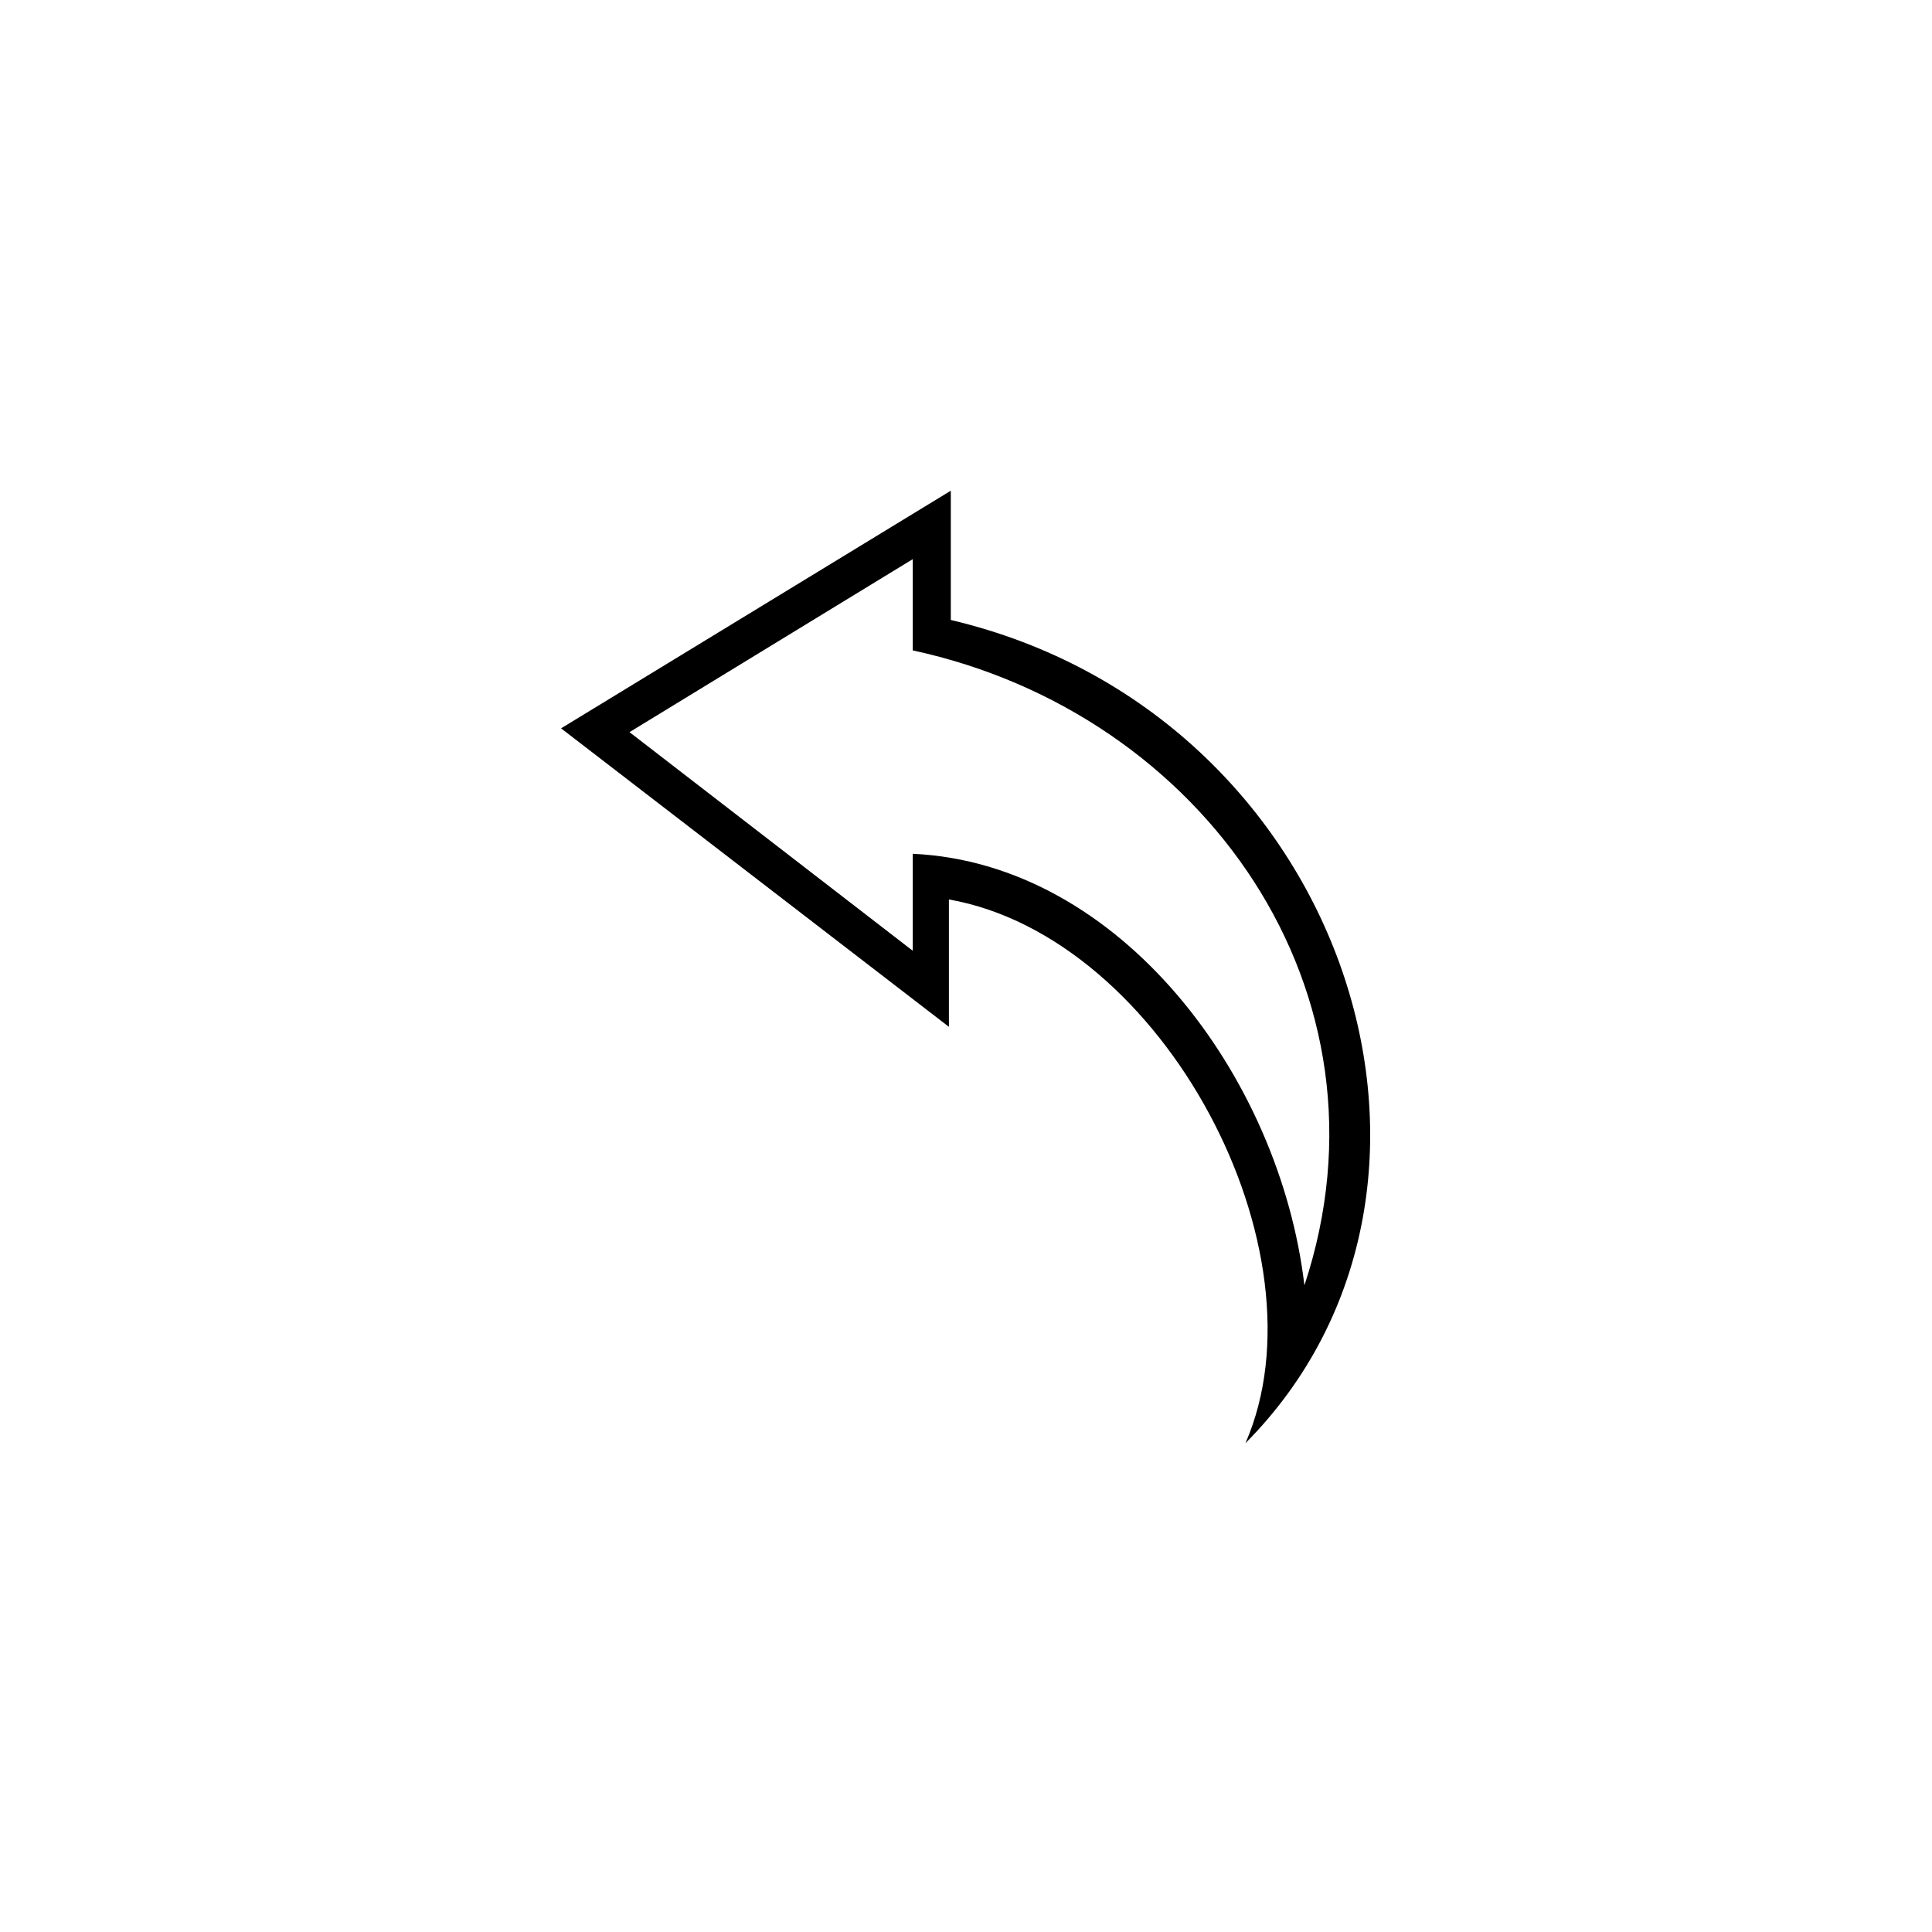
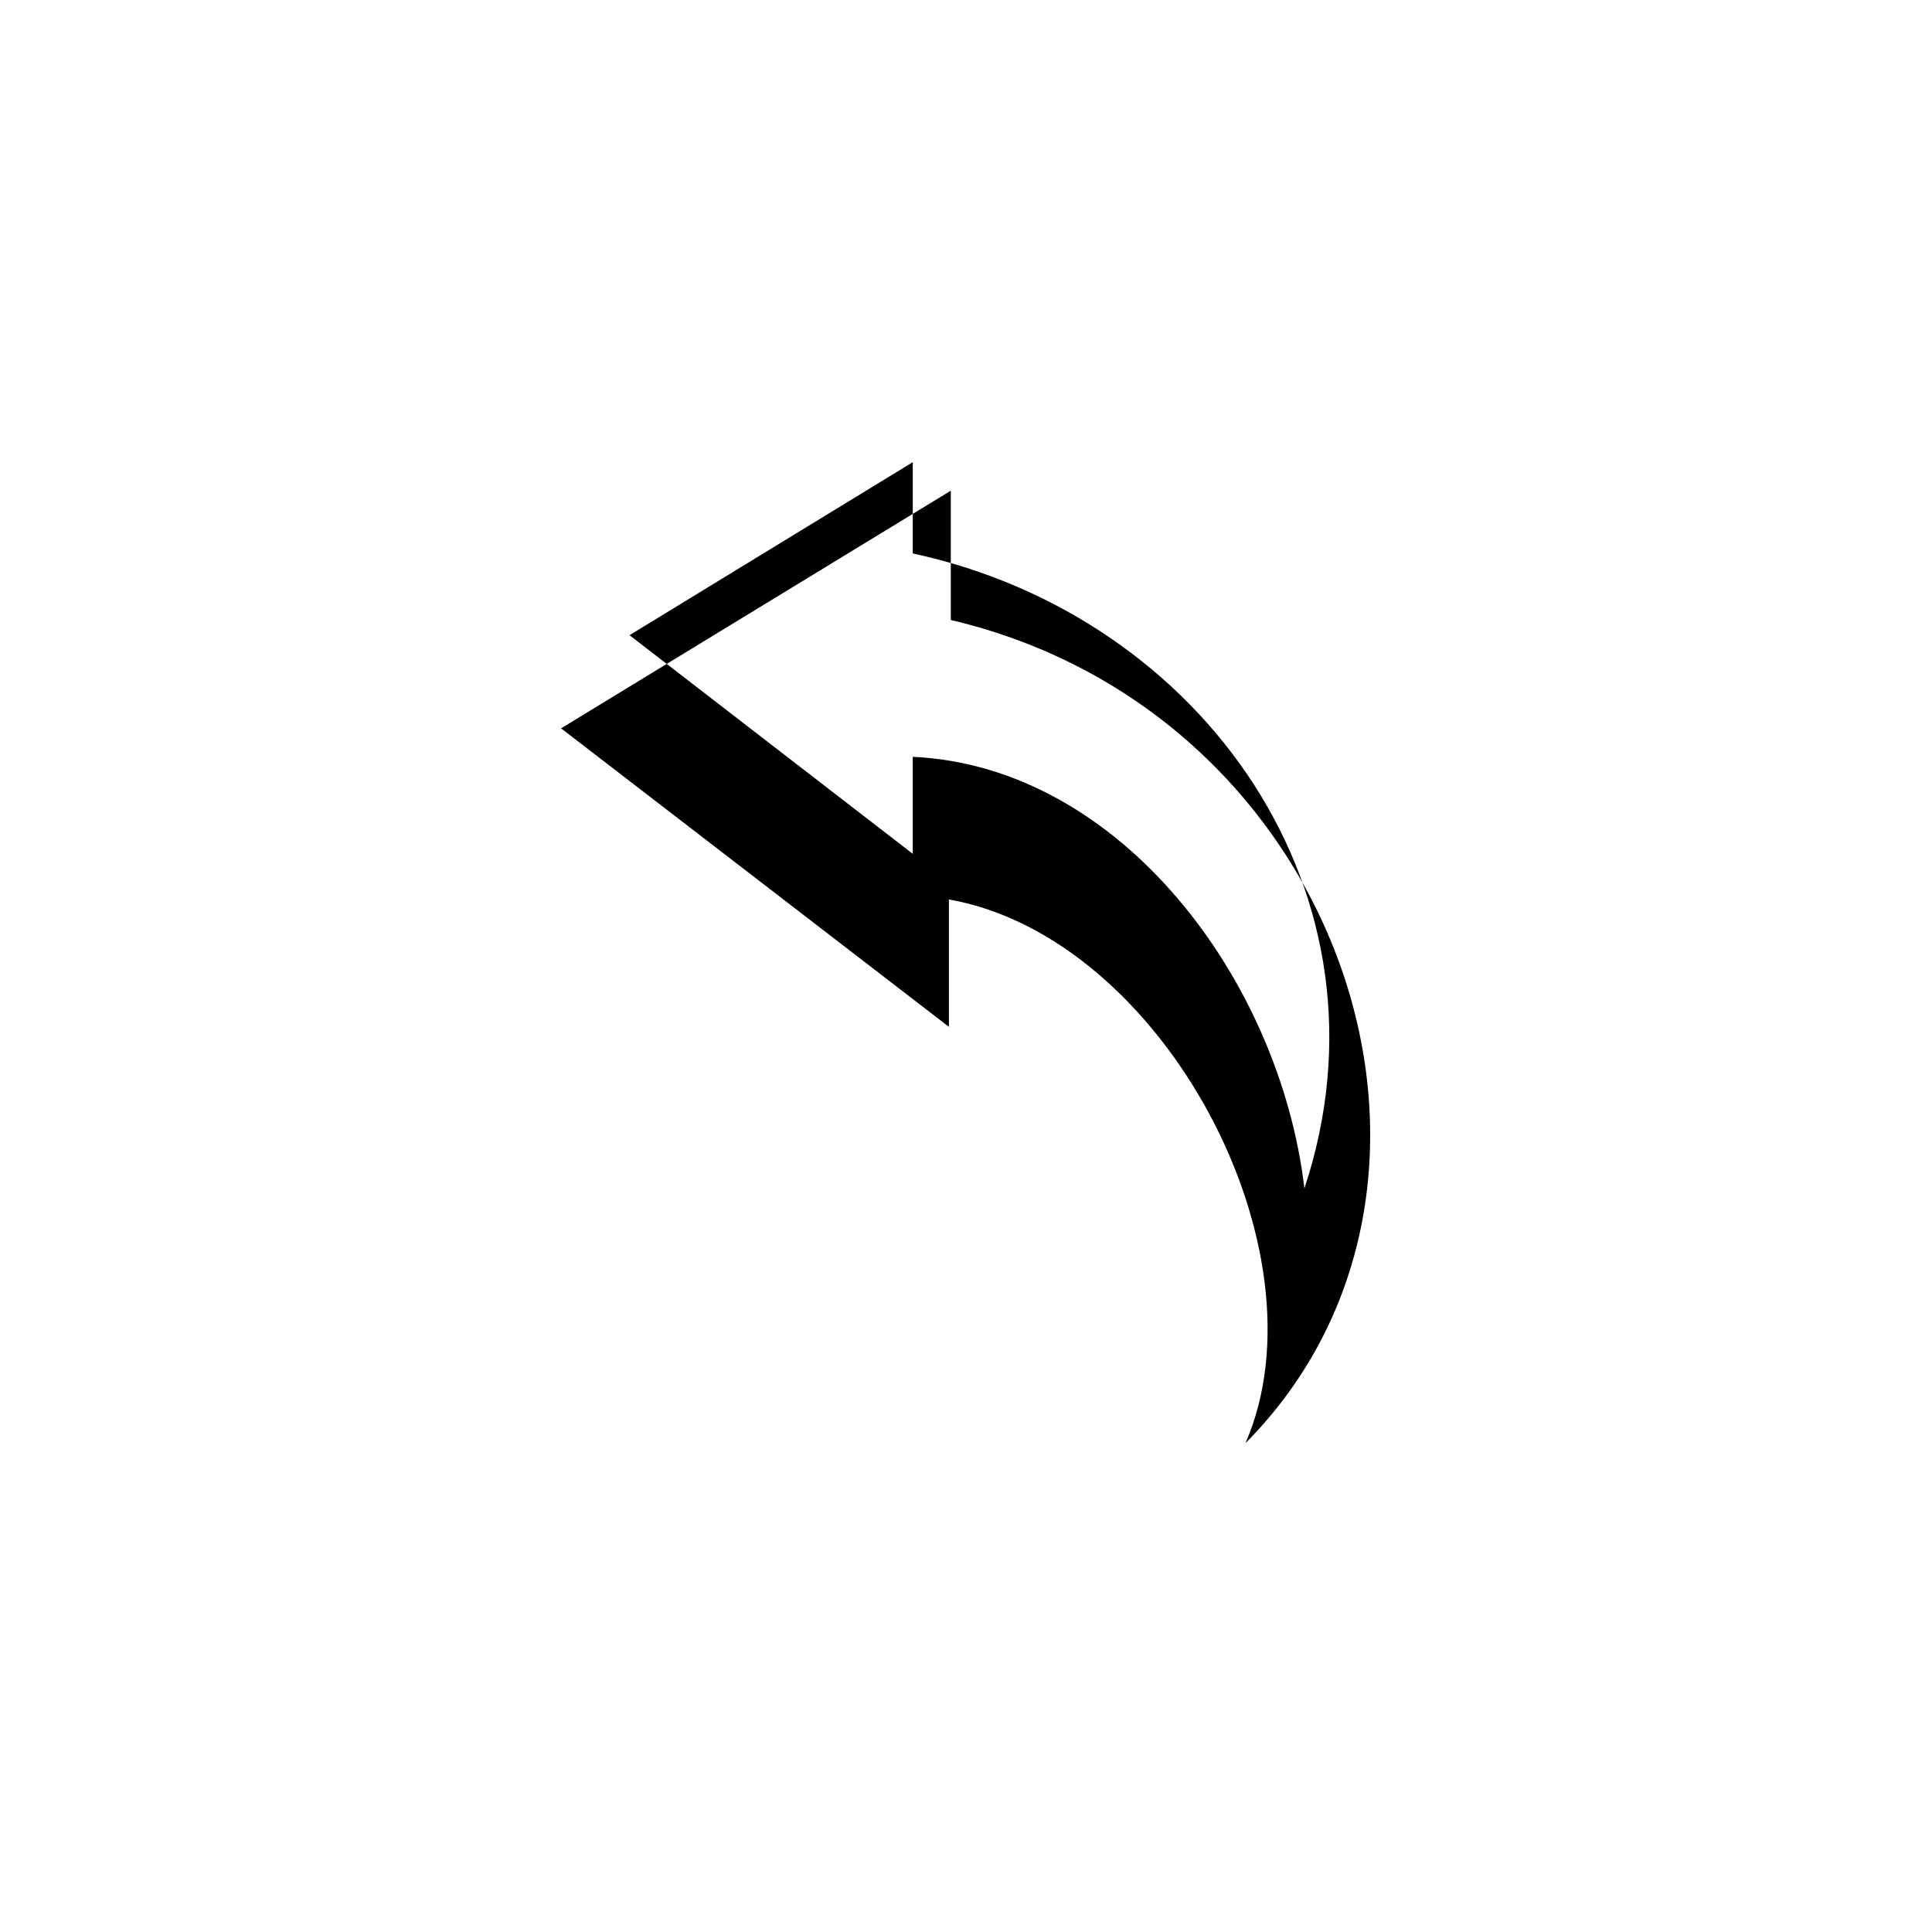
<svg xmlns="http://www.w3.org/2000/svg" fill="#000000" width="800px" height="800px" version="1.1" viewBox="144 144 512 512">
-   <path d="m395.97 308.3v-34.258l-103.28 62.977 102.78 79.098v-33.754c56.93 10.078 100.76 93.203 78.594 144.09 67.512-68.016 26.703-193.46-78.09-218.15zm-10.078 61.969v25.695l-75.066-57.938 75.066-45.848v24.184c77.082 16.625 129.48 90.688 103.79 168.27-6.547-55.422-48.867-111.85-103.79-114.37z" />
+   <path d="m395.97 308.3v-34.258l-103.28 62.977 102.78 79.098v-33.754c56.93 10.078 100.76 93.203 78.594 144.09 67.512-68.016 26.703-193.46-78.09-218.15zm-10.078 61.969l-75.066-57.938 75.066-45.848v24.184c77.082 16.625 129.48 90.688 103.79 168.27-6.547-55.422-48.867-111.85-103.79-114.37z" />
</svg>